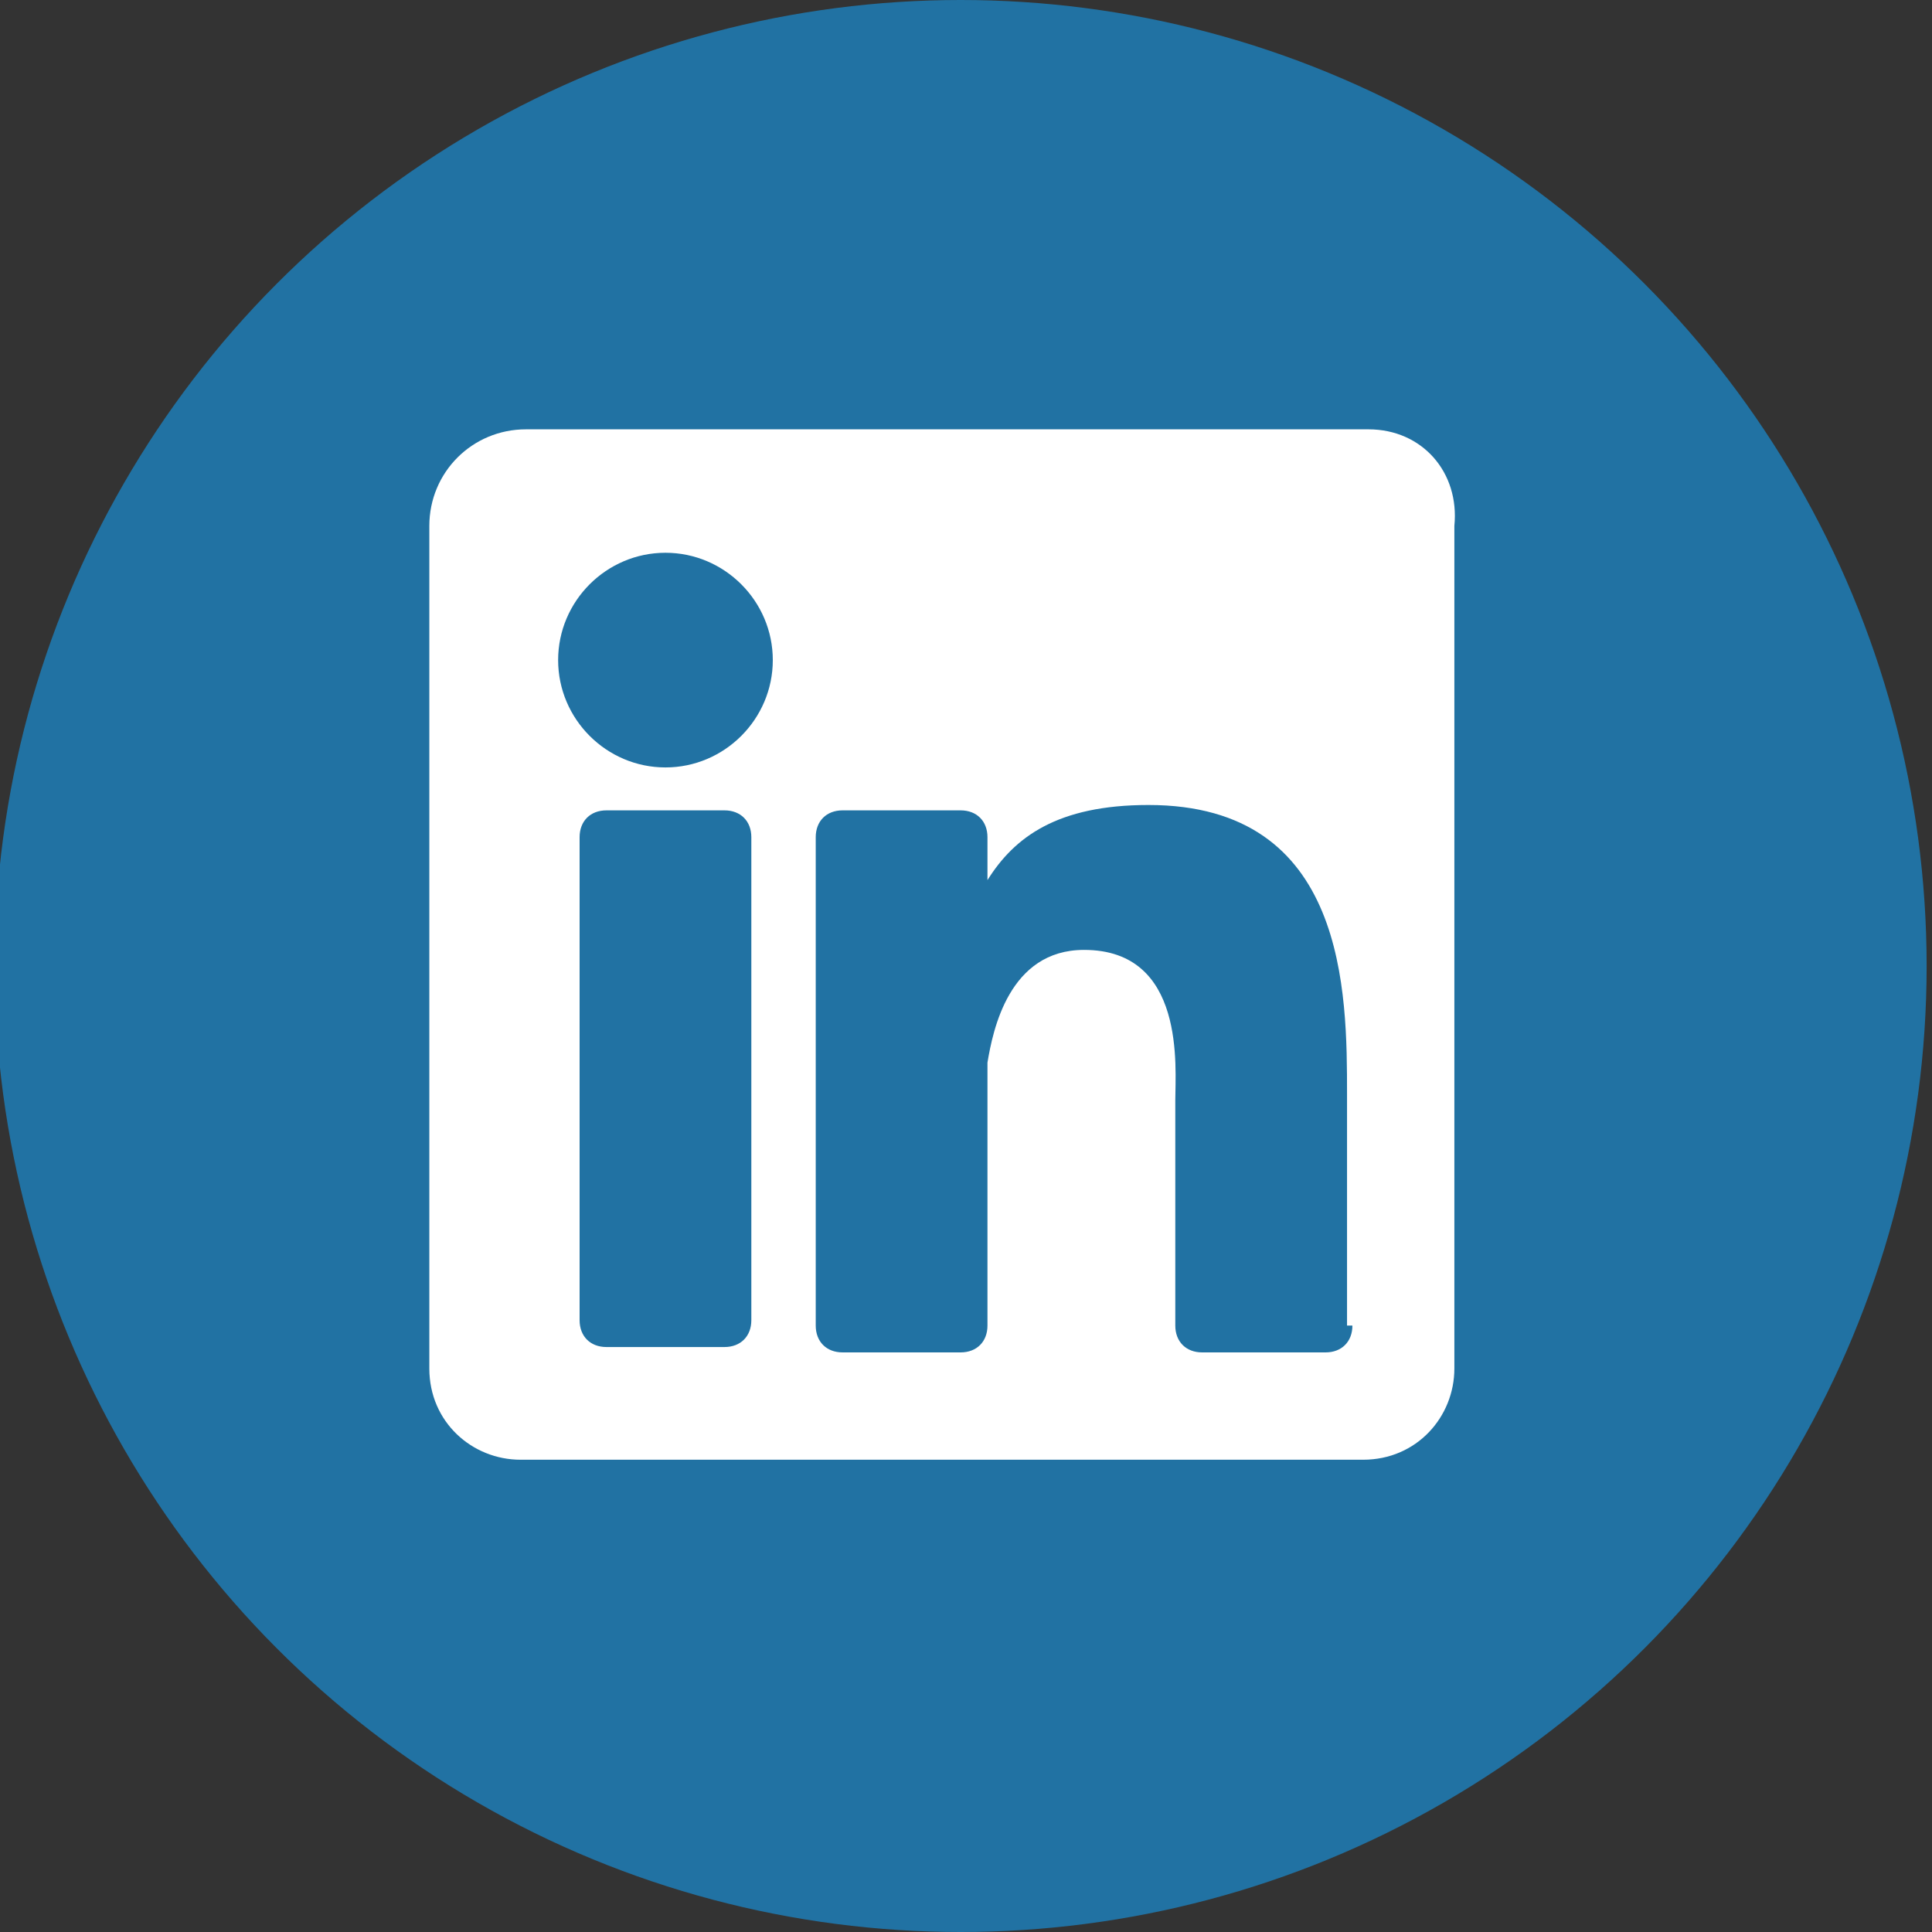
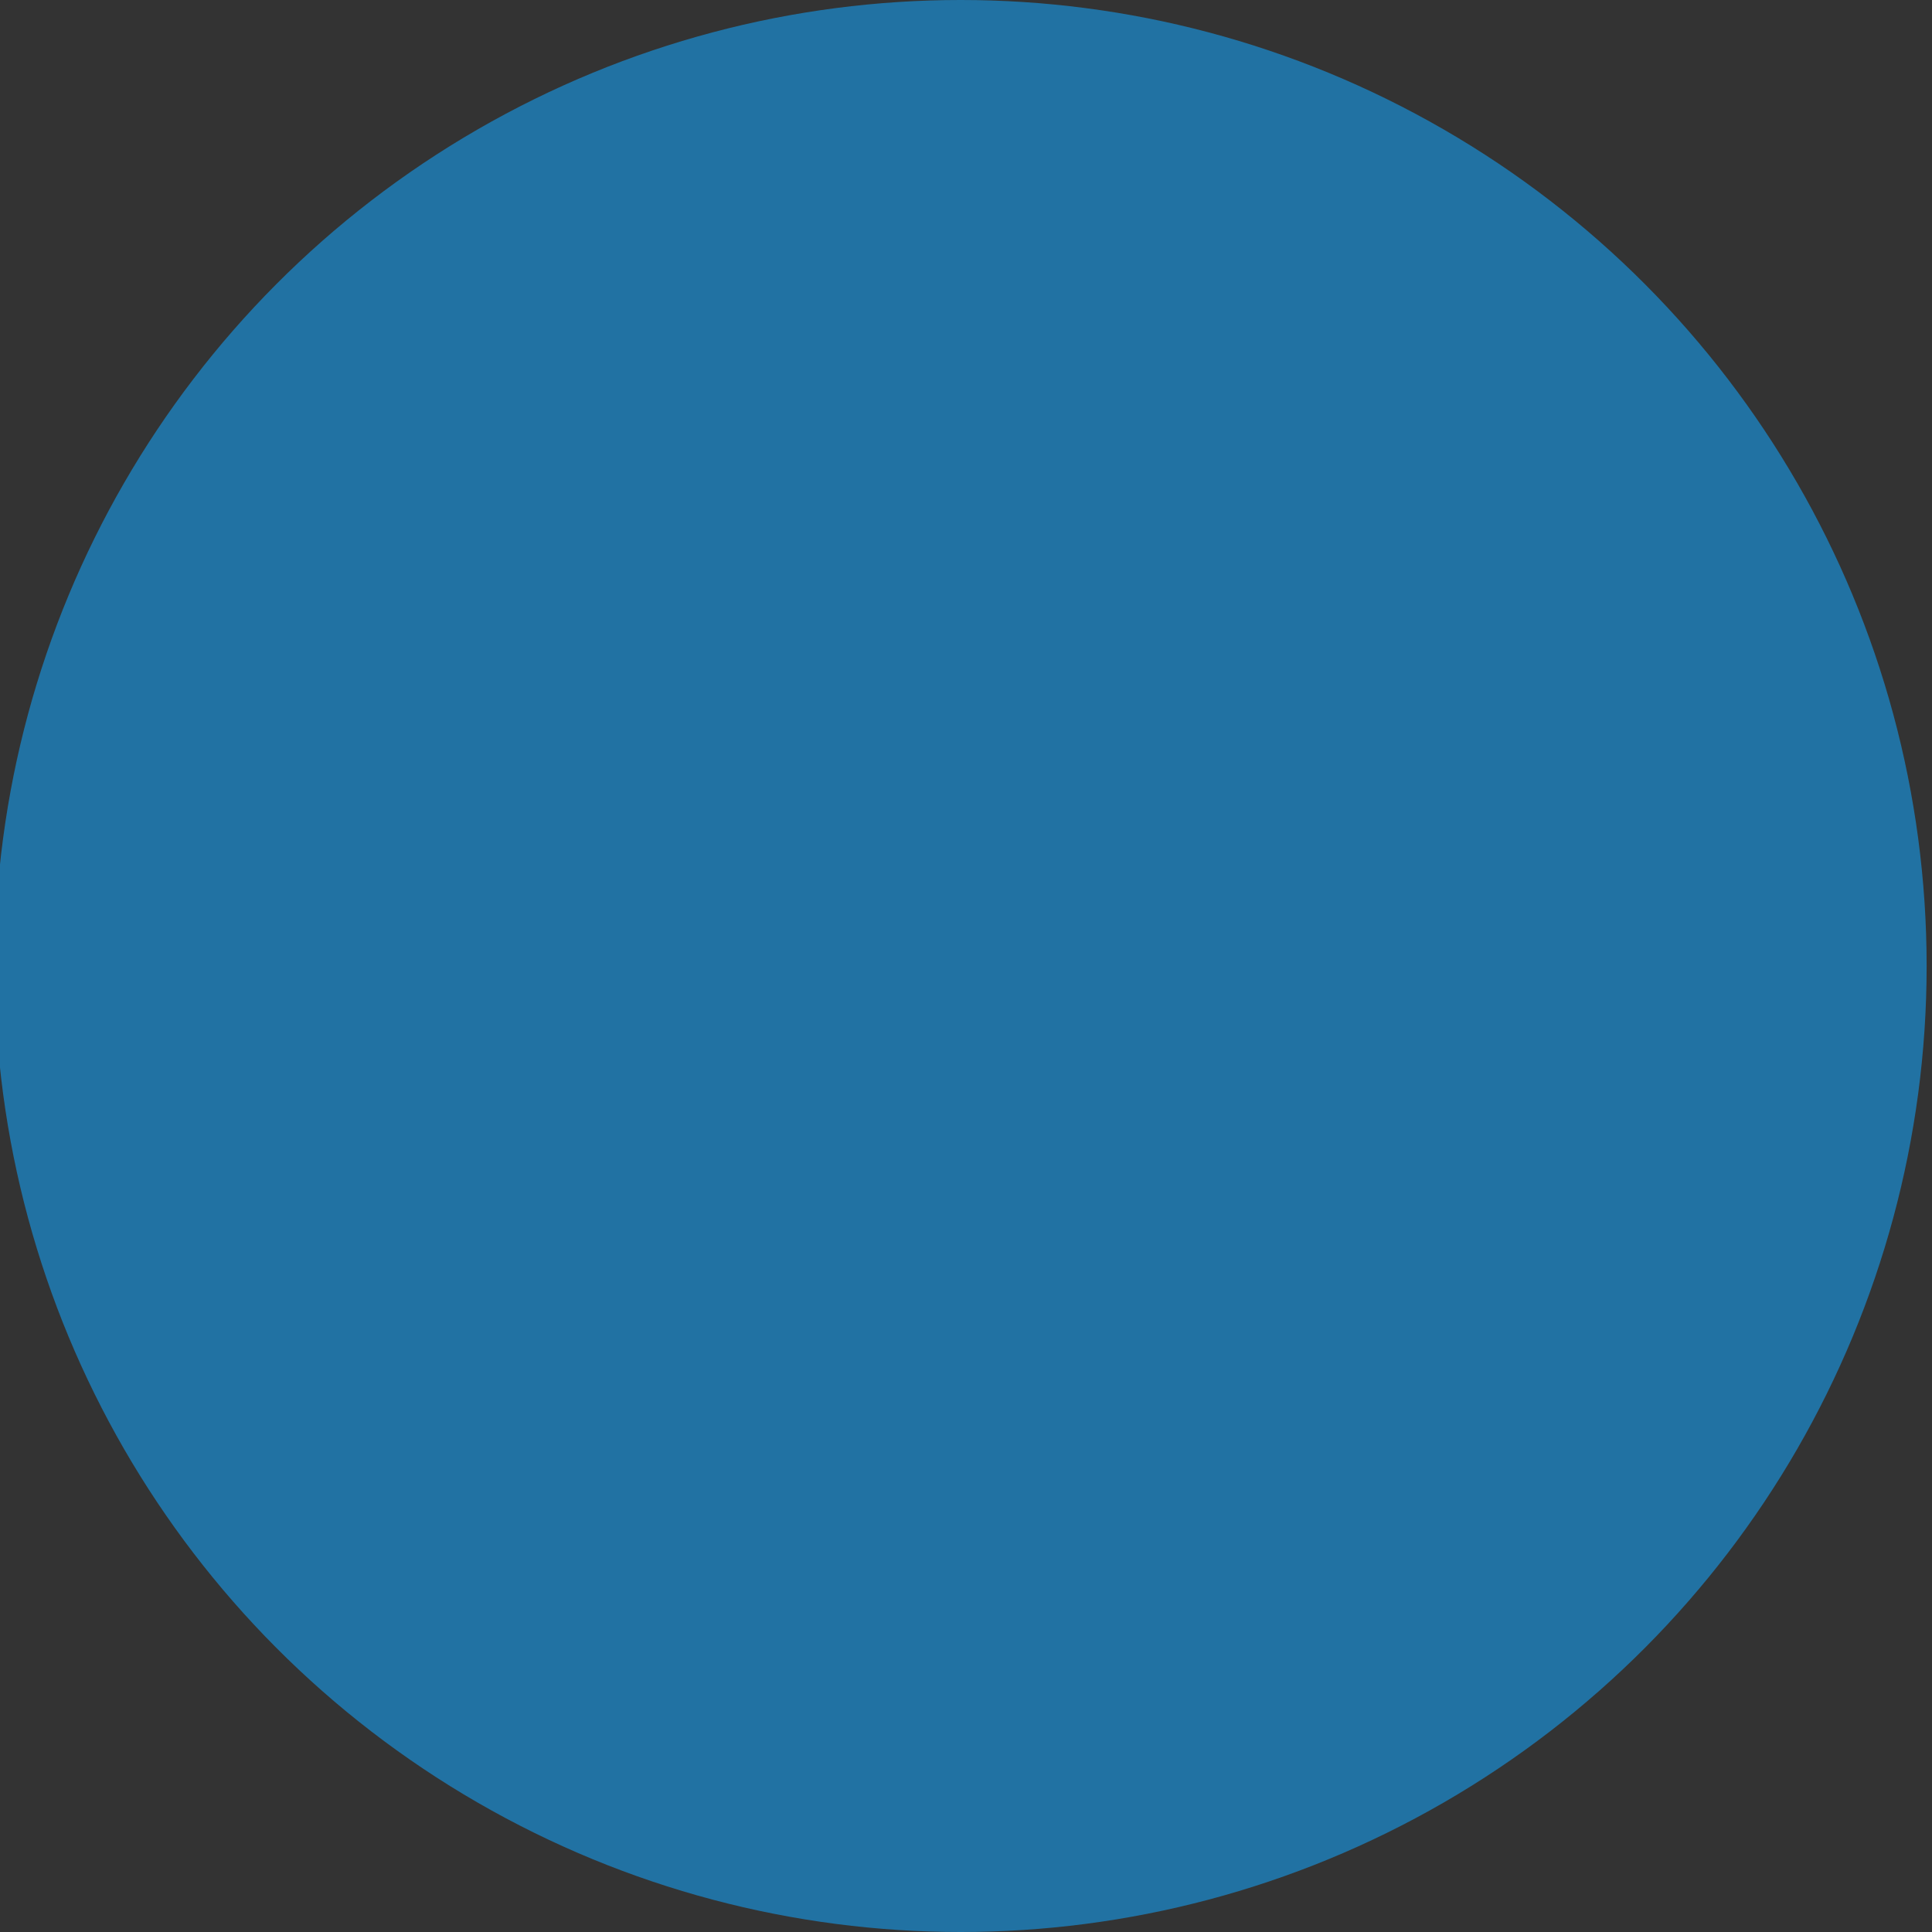
<svg xmlns="http://www.w3.org/2000/svg" version="1.1" id="Capa_1" x="0px" y="0px" viewBox="0 0 36 36" style="enable-background:new 0 0 36 36;" xml:space="preserve">
  <rect x="0" y="0" width="36" height="36" fill="#333333" stroke="none" />
  <style type="text/css">
	.st0{fill:#2172A3;}
	.st1{fill:#FFFFFF;}
</style>
  <circle class="st0" cx="17.9" cy="18" r="18" />
-   <path class="st1" d="M25.5,8H9.8C8.8,8,8,8.8,8,9.8v15.7c0,1,0.8,1.7,1.7,1.7h15.7c1,0,1.7-0.8,1.7-1.7V9.8C27.2,8.8,26.5,8,25.5,8z   M14,24.6c0,0.3-0.2,0.5-0.5,0.5h-2.2c-0.3,0-0.5-0.2-0.5-0.5v-9c0-0.3,0.2-0.5,0.5-0.5h2.2c0.3,0,0.5,0.2,0.5,0.5V24.6z M12.4,14.3  c-1.1,0-2-0.9-2-2s0.9-2,2-2s2,0.9,2,2S13.5,14.3,12.4,14.3z M25.2,24.7c0,0.3-0.2,0.5-0.5,0.5h-2.3c-0.3,0-0.5-0.2-0.5-0.5v-4.2  c0-0.6,0.2-2.8-1.7-2.8c-1.4,0-1.7,1.5-1.8,2.1v4.9c0,0.3-0.2,0.5-0.5,0.5h-2.2c-0.3,0-0.5-0.2-0.5-0.5v-9.1c0-0.3,0.2-0.5,0.5-0.5  h2.2c0.3,0,0.5,0.2,0.5,0.5v0.8c0.5-0.8,1.3-1.4,3-1.4c3.7,0,3.7,3.5,3.7,5.4V24.7L25.2,24.7z" />
</svg>